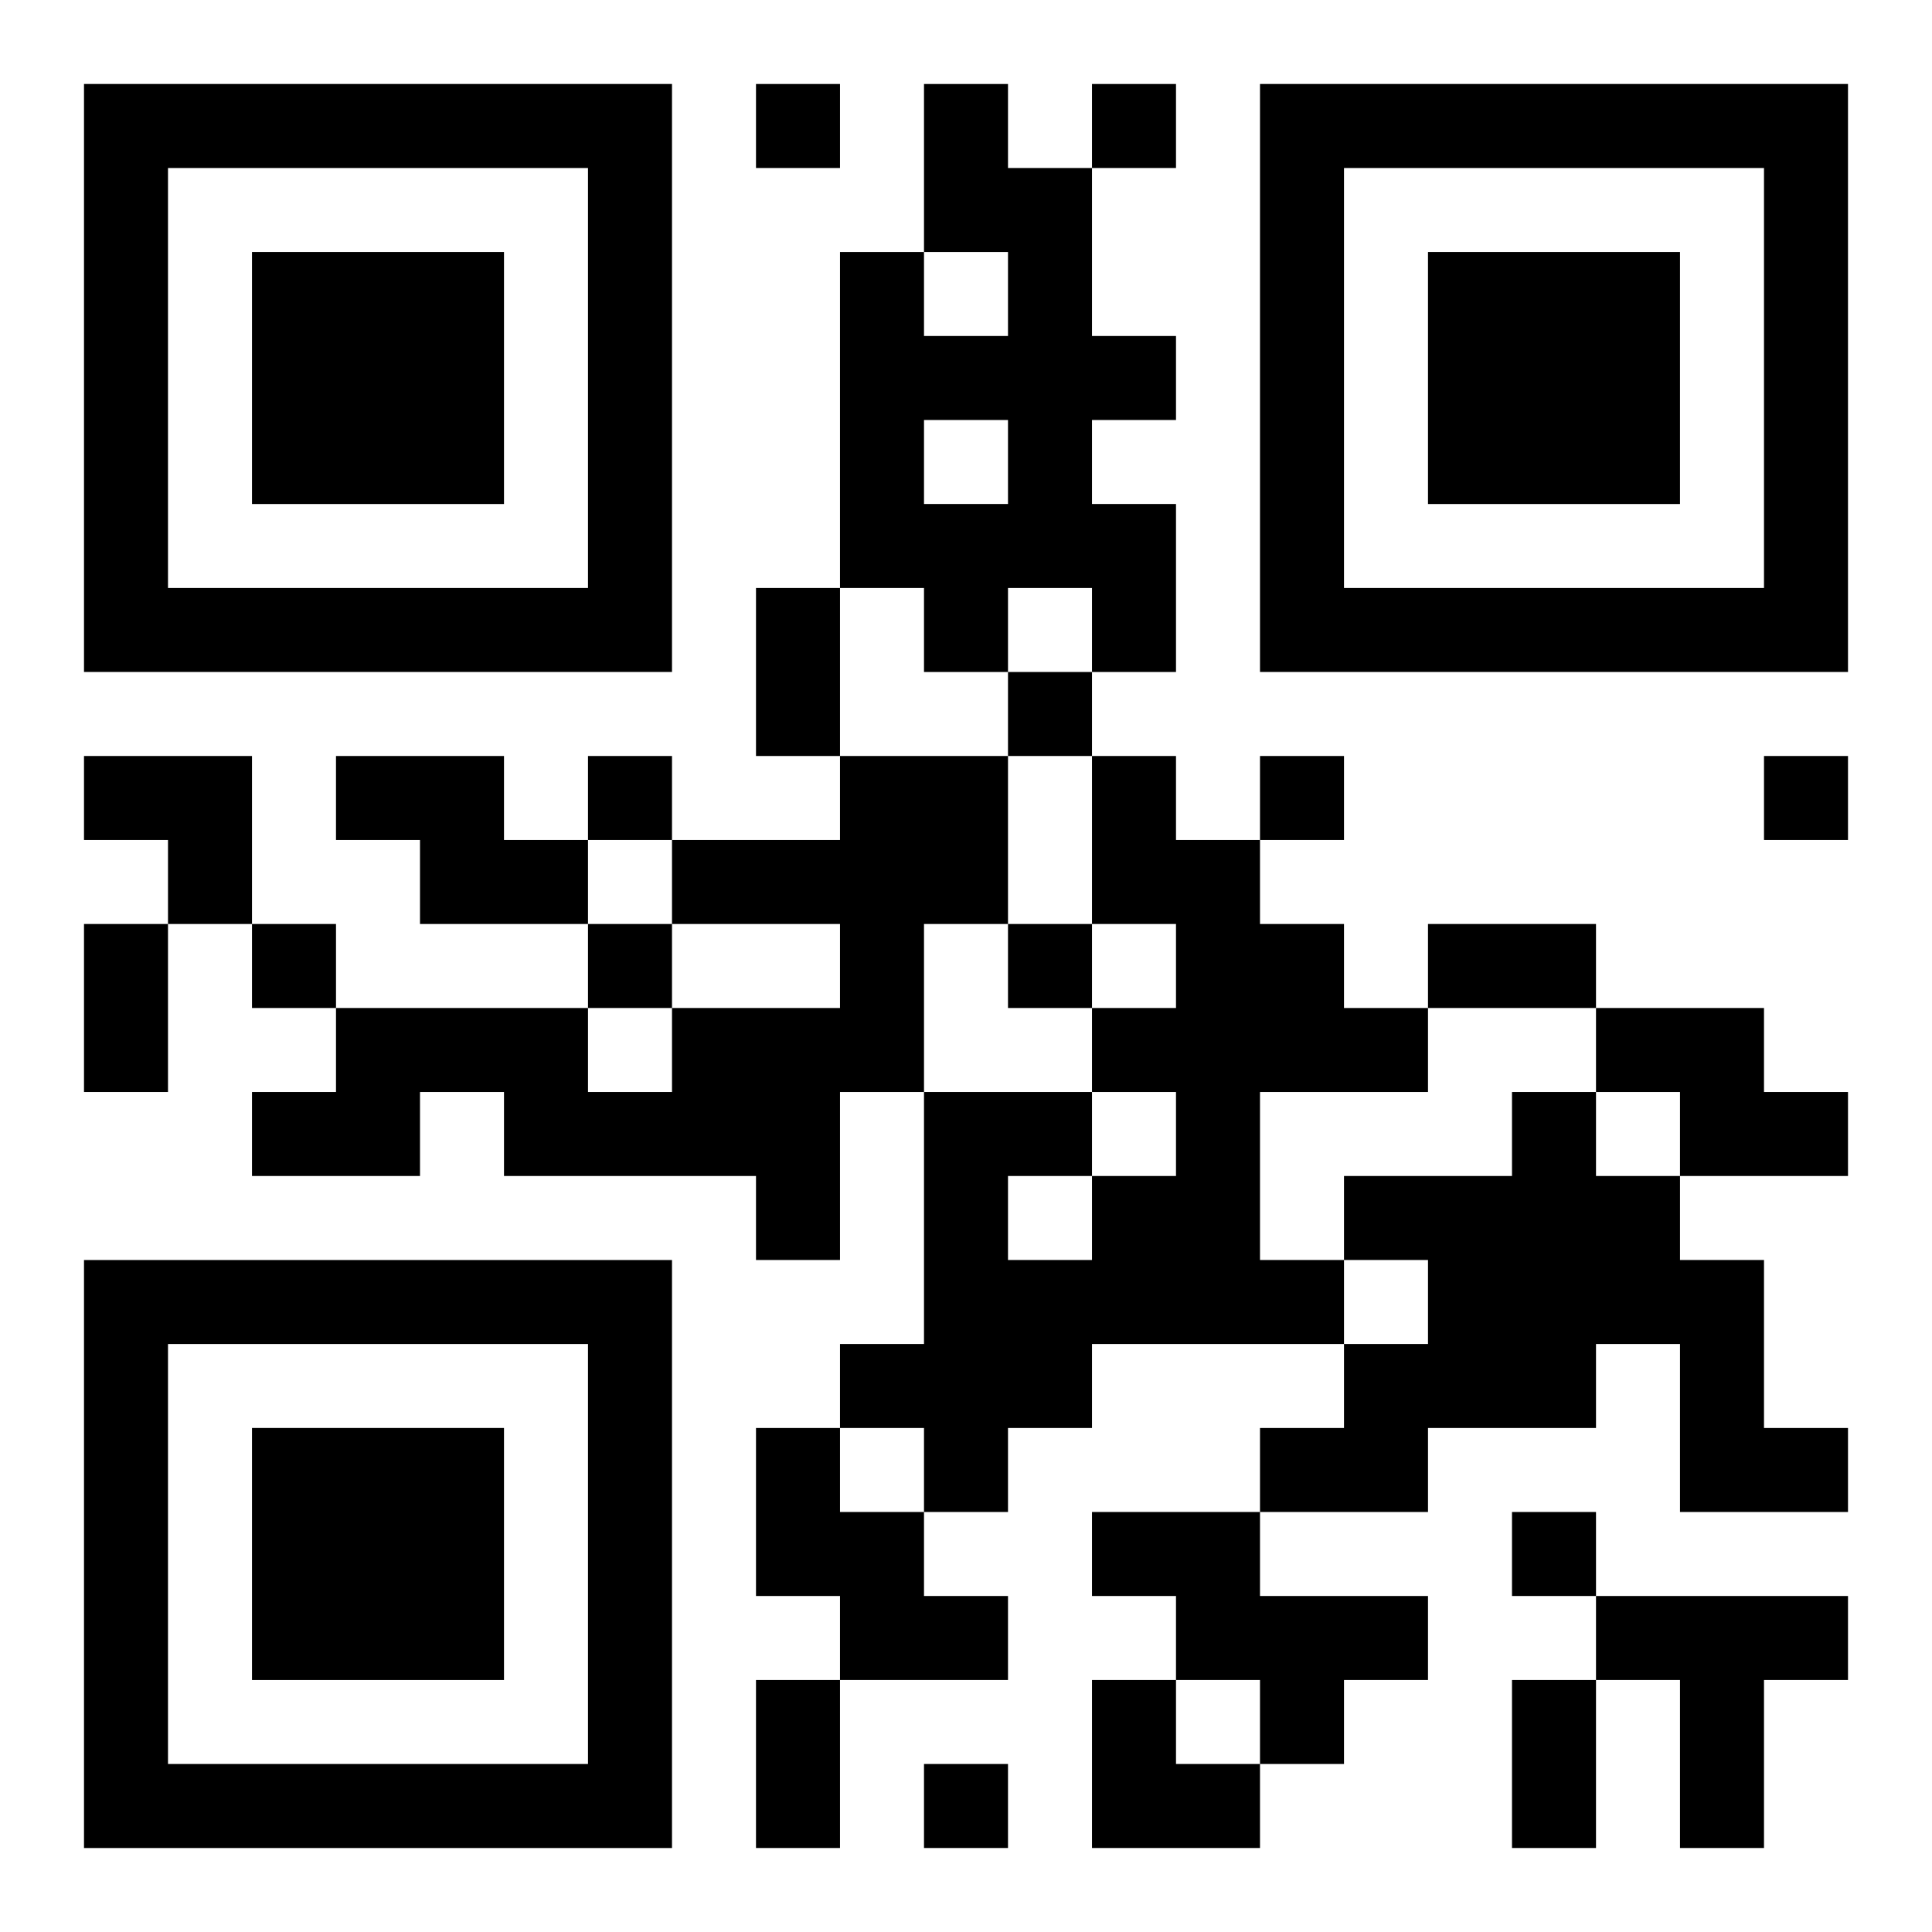
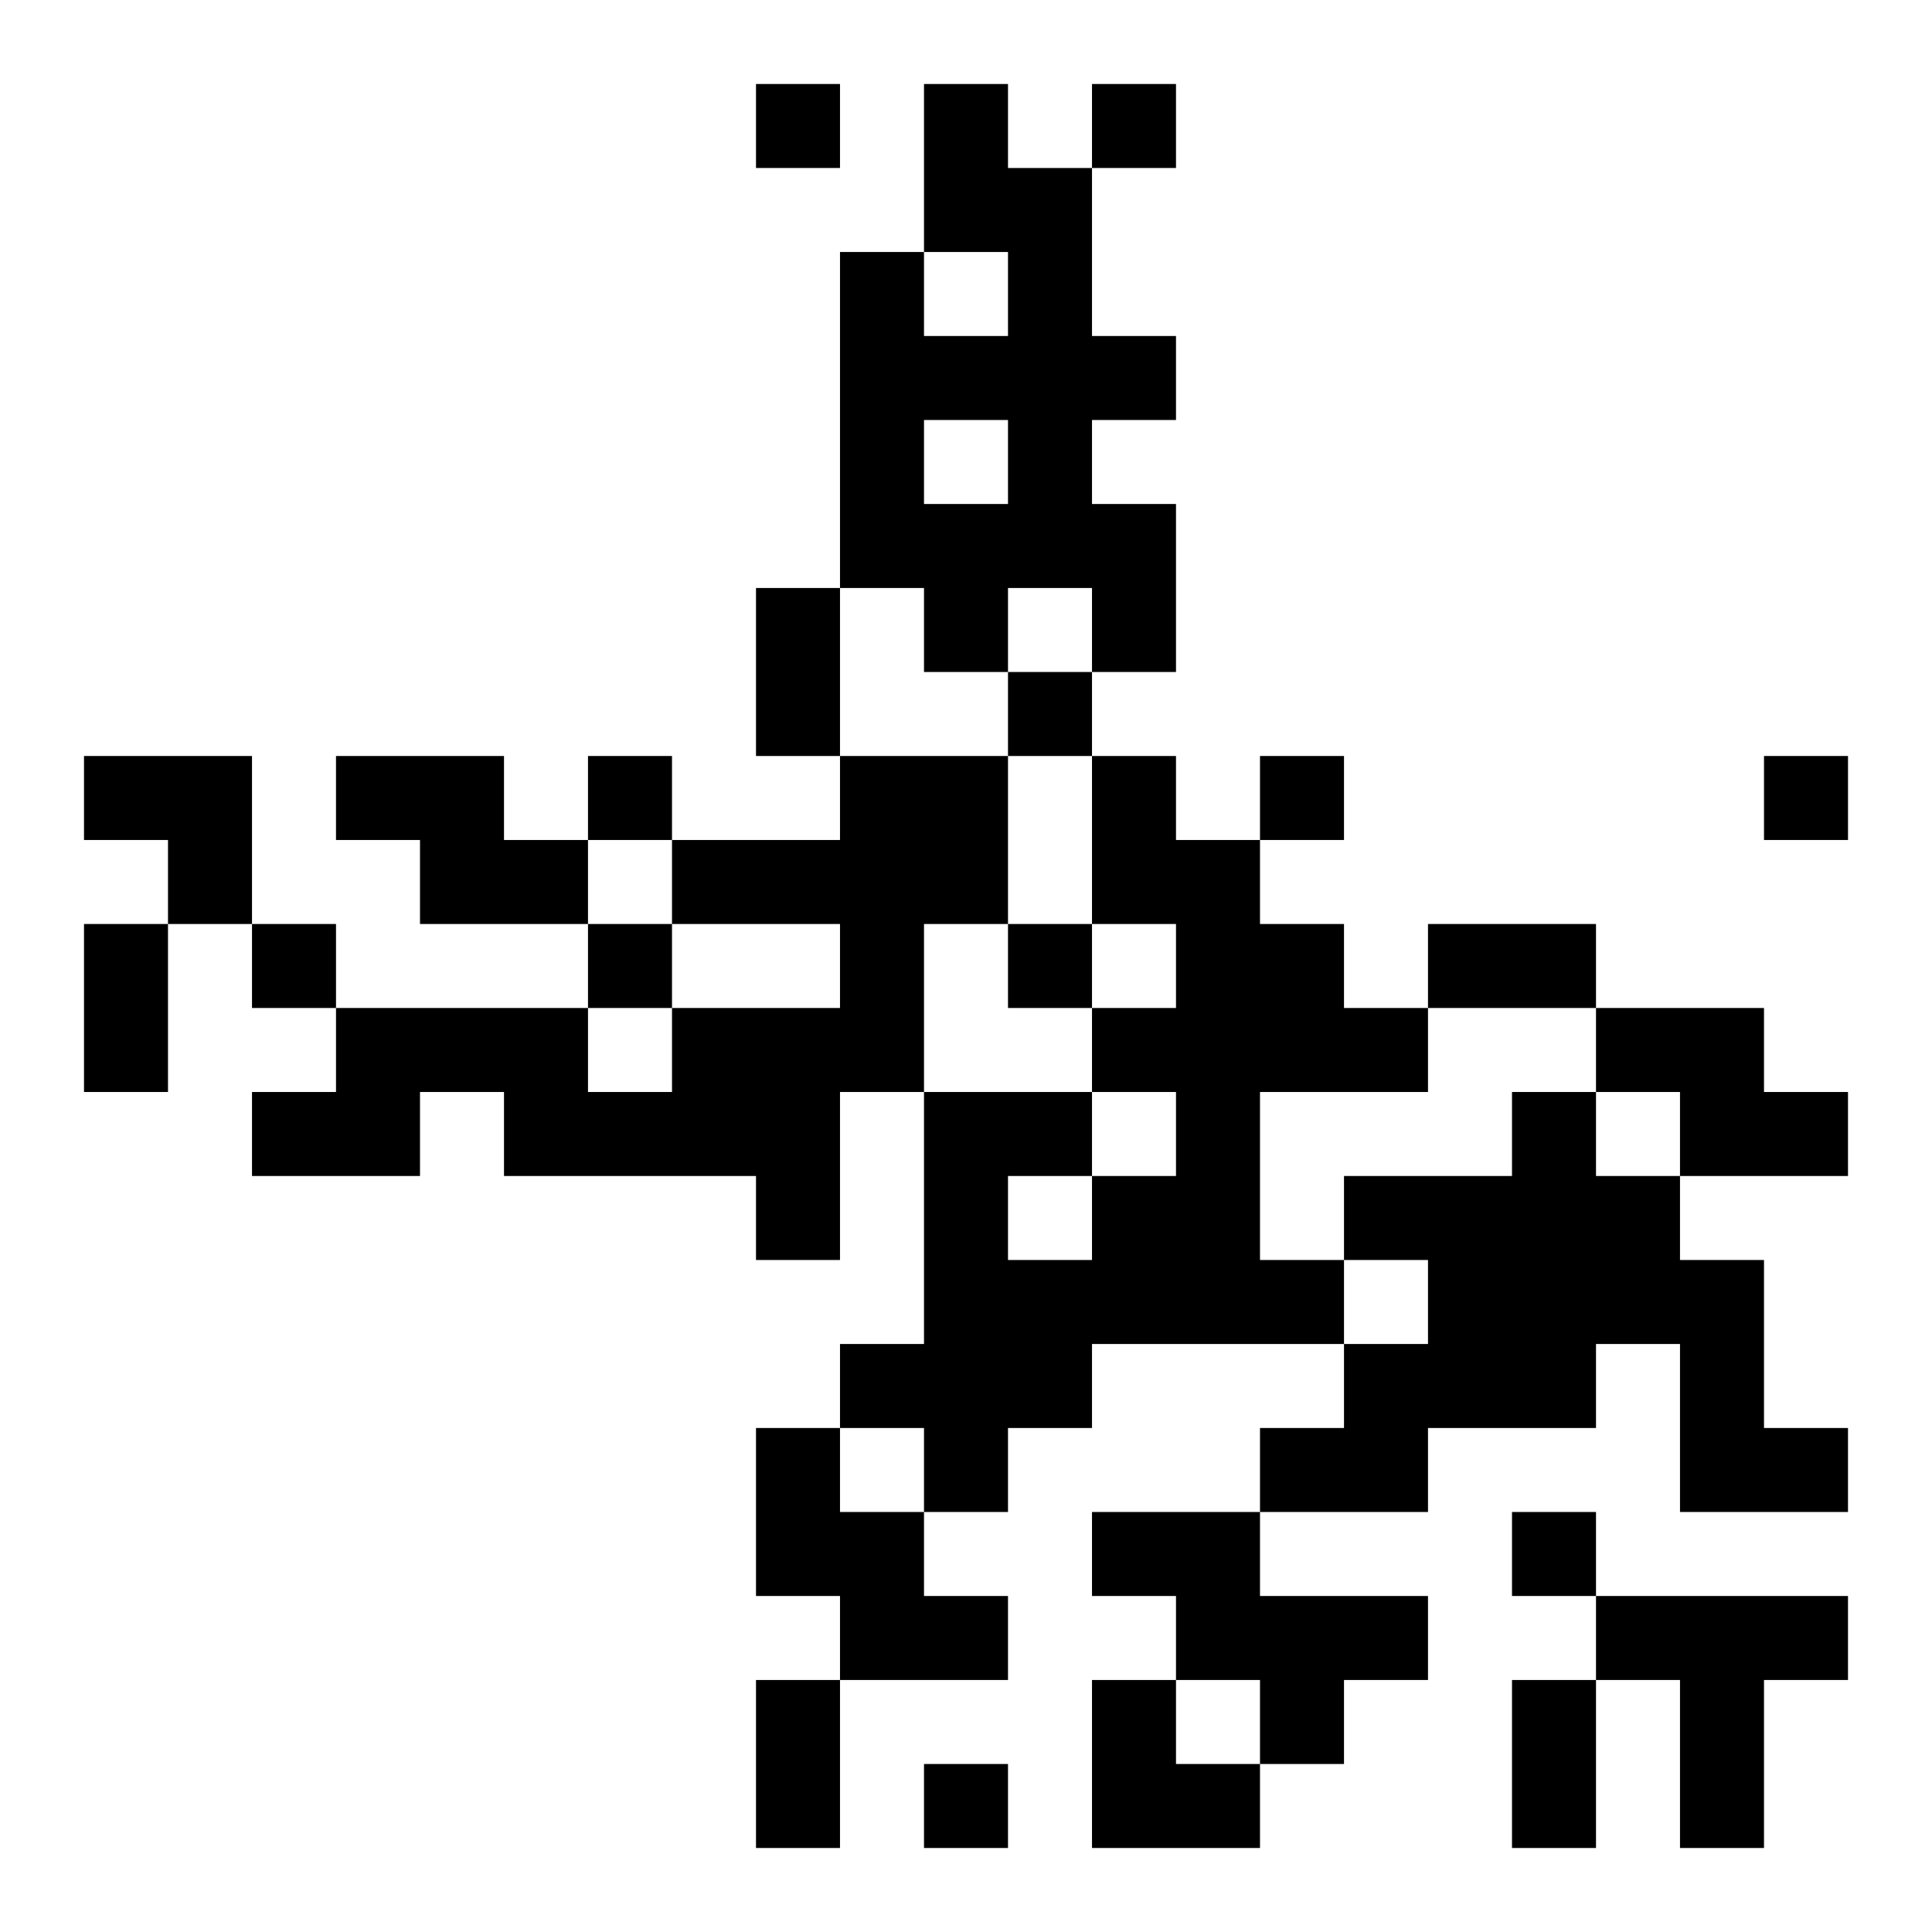
<svg xmlns="http://www.w3.org/2000/svg" xmlns:xlink="http://www.w3.org/1999/xlink" width="250" height="250" baseProfile="full" version="1.1" viewBox="-1 -1 23 23">
  <symbol id="a">
-     <path d="m0 7v7h7v-7h-7zm1 1h5v5h-5v-5zm1 1v3h3v-3h-3z" />
-   </symbol>
+     </symbol>
  <use y="-7" xlink:href="#a" />
  <use y="7" xlink:href="#a" />
  <use x="14" y="-7" xlink:href="#a" />
  <path d="m10 0h1v1h1v2h1v1h-1v1h1v2h-1v-1h-1v1h-1v-1h-1v-4h1v1h1v-1h-1v-2m0 4v1h1v-1h-1m-7 4h2v1h1v1h-2v-1h-1v-1m6 0h2v2h-1v2h-1v2h-1v-1h-3v-1h-1v1h-2v-1h1v-1h3v1h1v-1h2v-1h-2v-1h2v-1m3 0h1v1h1v1h1v1h1v1h-2v2h1v1h-3v1h-1v1h-1v-1h-1v-1h1v-3h2v1h1v-1h-1v-1h1v-1h-1v-2m-1 5v1h1v-1h-1m7-2h2v1h1v1h-2v-1h-1v-1m-1 1h1v1h1v1h1v2h1v1h-2v-2h-1v1h-2v1h-2v-1h1v-1h1v-1h-1v-1h2v-1m-9 4h1v1h1v1h1v1h-2v-1h-1v-2m4 1h2v1h2v1h-1v1h-1v-1h-1v-1h-1v-1m6 1h3v1h-1v2h-1v-2h-1v-1m-10-18v1h1v-1h-1m4 0v1h1v-1h-1m-1 7v1h1v-1h-1m-5 1v1h1v-1h-1m8 0v1h1v-1h-1m6 0v1h1v-1h-1m-18 2v1h1v-1h-1m4 0v1h1v-1h-1m5 0v1h1v-1h-1m6 7v1h1v-1h-1m-7 3v1h1v-1h-1m-2-14h1v2h-1v-2m-8 4h1v2h-1v-2m16 0h2v1h-2v-1m-8 9h1v2h-1v-2m9 0h1v2h-1v-2m-17-11h2v2h-1v-1h-1zm12 11h1v1h1v1h-2z" />
</svg>